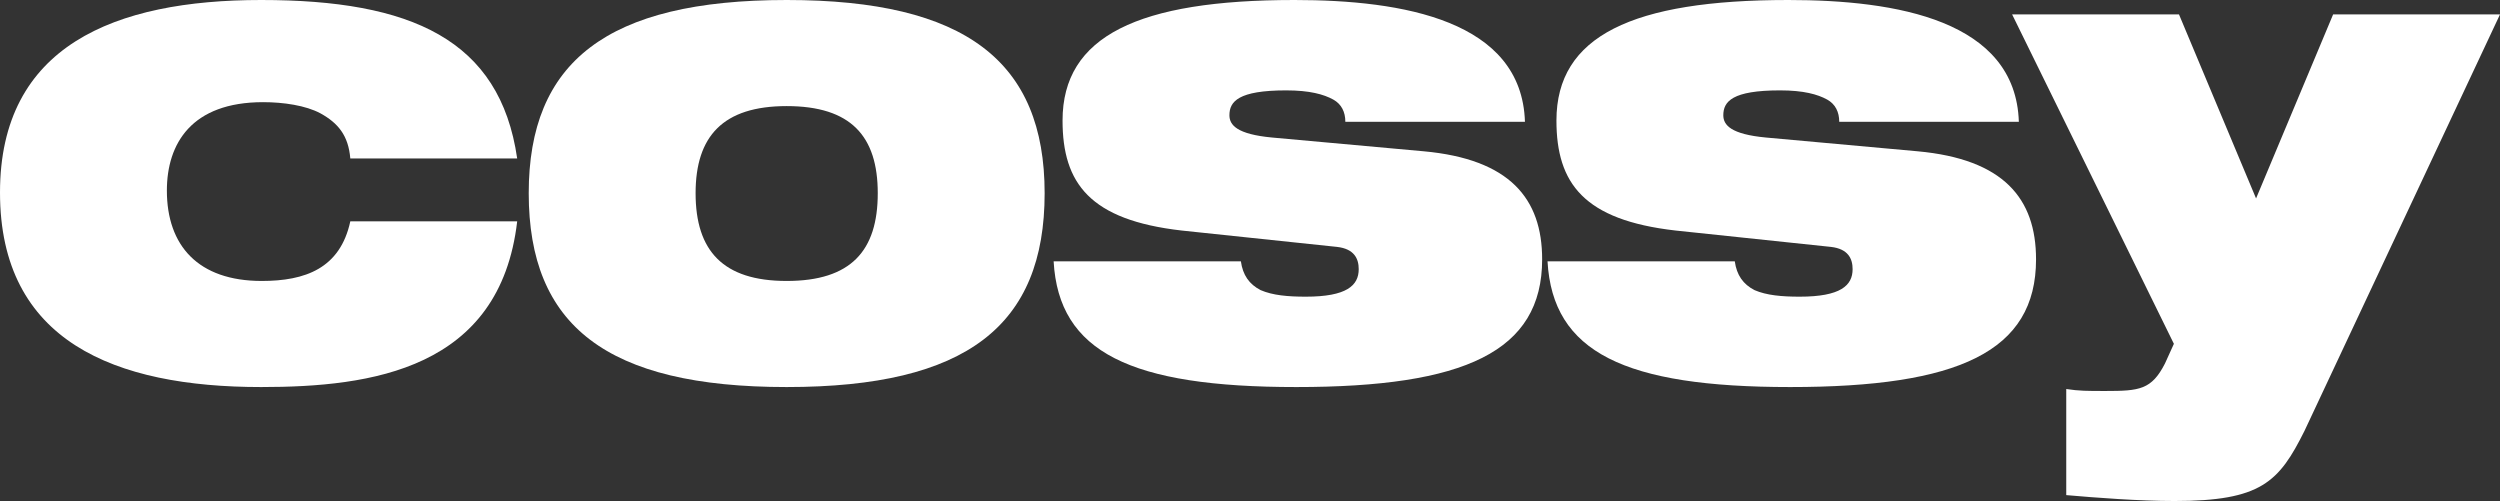
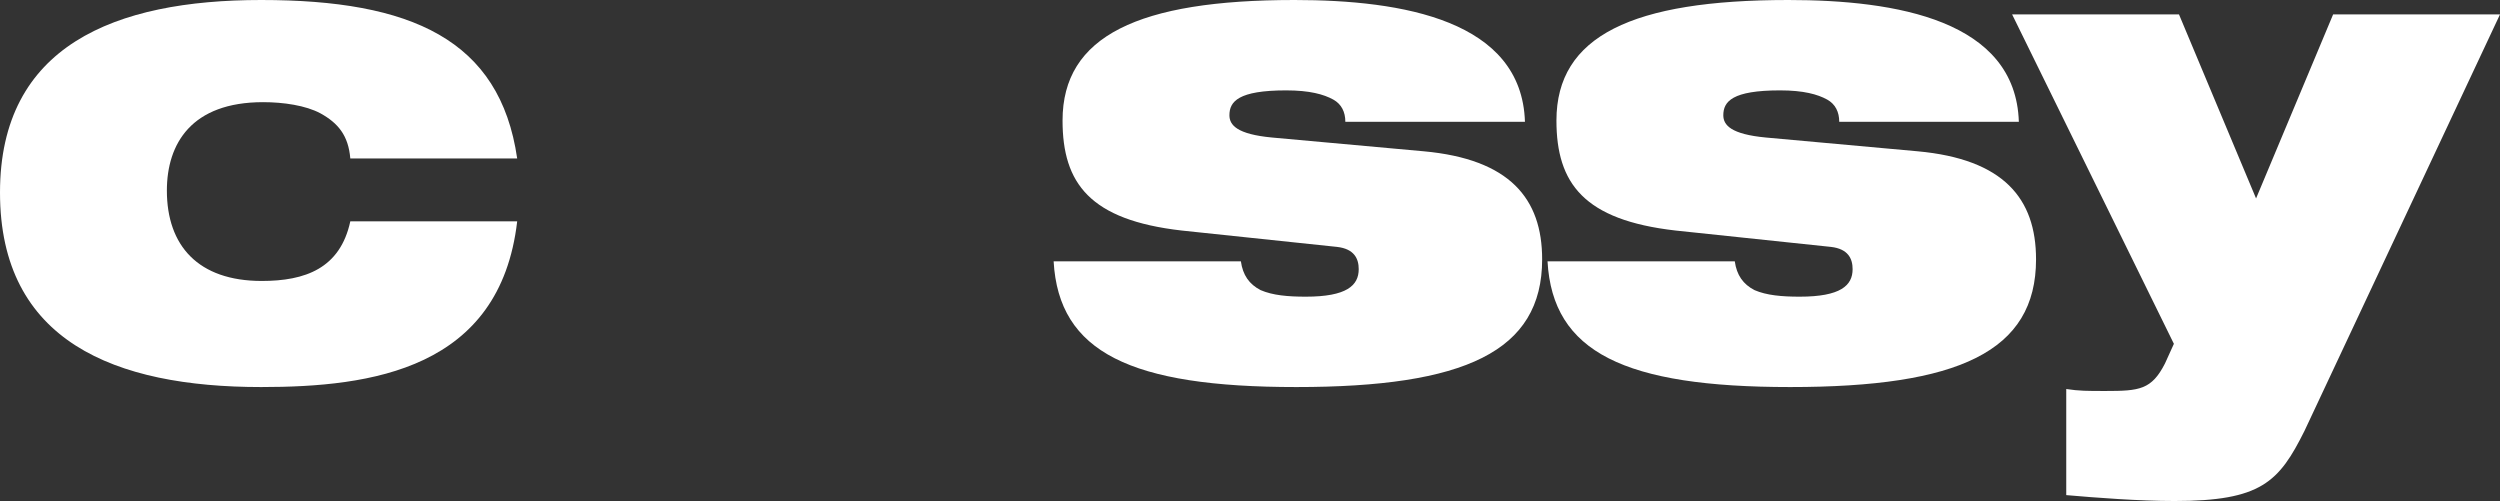
<svg xmlns="http://www.w3.org/2000/svg" width="993" height="199" viewBox="0 0 993 199" fill="none">
  <rect x="0" y="0" width="993" height="199" fill="#333333" stroke="none" />
  <path d="M205.426 62.952H139.143C138.384 53.847 134.336 48.905 127.253 45.003C121.434 41.881 112.579 40.58 104.484 40.58C76.149 40.58 66.283 56.969 66.283 75.698C66.283 97.549 78.679 111.596 103.978 111.596C121.181 111.596 135.095 106.654 139.143 87.924H205.426C198.595 146.714 147.492 153.737 103.725 153.737C45.538 153.737 0 135.528 0 76.478C0 18.209 45.538 0 103.725 0C163.177 0 198.595 15.608 205.426 62.952Z" fill="white" />
-   <path d="M276.292 76.739C276.292 99.63 287.171 111.596 312.469 111.596C338.021 111.596 348.647 99.63 348.647 76.739C348.647 54.107 338.021 42.141 312.469 42.141C287.171 42.141 276.292 54.107 276.292 76.739ZM210.009 76.739C210.009 24.712 240.874 0 312.469 0C383.559 0 414.929 24.452 414.929 76.739C414.929 129.285 384.065 153.737 312.469 153.737C240.874 153.737 210.009 129.285 210.009 76.739Z" fill="white" />
  <path d="M531.08 98.069L469.351 91.566C432.921 87.404 422.043 72.837 422.043 47.864C422.043 14.307 452.148 0 514.13 0C557.138 0 604.447 8.064 605.712 48.384H534.369C534.369 44.482 532.851 41.361 529.562 39.54C525.767 37.459 520.202 35.898 510.841 35.898C491.867 35.898 488.325 40.32 488.325 45.783C488.325 49.685 491.361 53.327 505.276 54.627L565.487 60.09C599.64 63.212 612.542 78.82 612.542 103.012C612.542 139.69 581.678 153.737 514.889 153.737C449.112 153.737 420.525 139.95 418.501 103.792H492.879C493.638 109.255 496.168 112.897 500.722 115.238C505.528 117.319 511.6 117.839 518.684 117.839C534.875 117.839 539.682 113.417 539.682 106.914C539.682 102.752 537.911 98.85 531.08 98.069Z" fill="white" />
  <path d="M727.254 98.069L665.525 91.566C629.095 87.404 618.217 72.837 618.217 47.864C618.217 14.307 648.322 0 710.304 0C753.312 0 800.621 8.064 801.886 48.384H730.543C730.543 44.482 729.025 41.361 725.736 39.54C721.942 37.459 716.376 35.898 707.015 35.898C688.041 35.898 684.499 40.32 684.499 45.783C684.499 49.685 687.535 53.327 701.45 54.627L761.661 60.09C795.814 63.212 808.716 78.82 808.716 103.012C808.716 139.69 777.852 153.737 711.063 153.737C645.286 153.737 616.699 139.95 614.675 103.792H689.053C689.812 109.255 692.342 112.897 696.896 115.238C701.703 117.319 707.774 117.839 714.858 117.839C731.049 117.839 735.856 113.417 735.856 106.914C735.856 102.752 734.085 98.85 727.254 98.069Z" fill="white" />
  <path d="M820.715 196.659V154.518C825.775 155.298 829.064 155.298 836.401 155.298C849.809 155.298 854.616 154.778 859.929 144.373L863.47 136.569L799.211 5.723H865.494L896.106 78.82L926.717 5.723H993L915.333 171.166C905.213 191.456 898.13 199 863.723 199C849.556 199 832.606 197.699 820.715 196.659Z" fill="white" />
</svg>